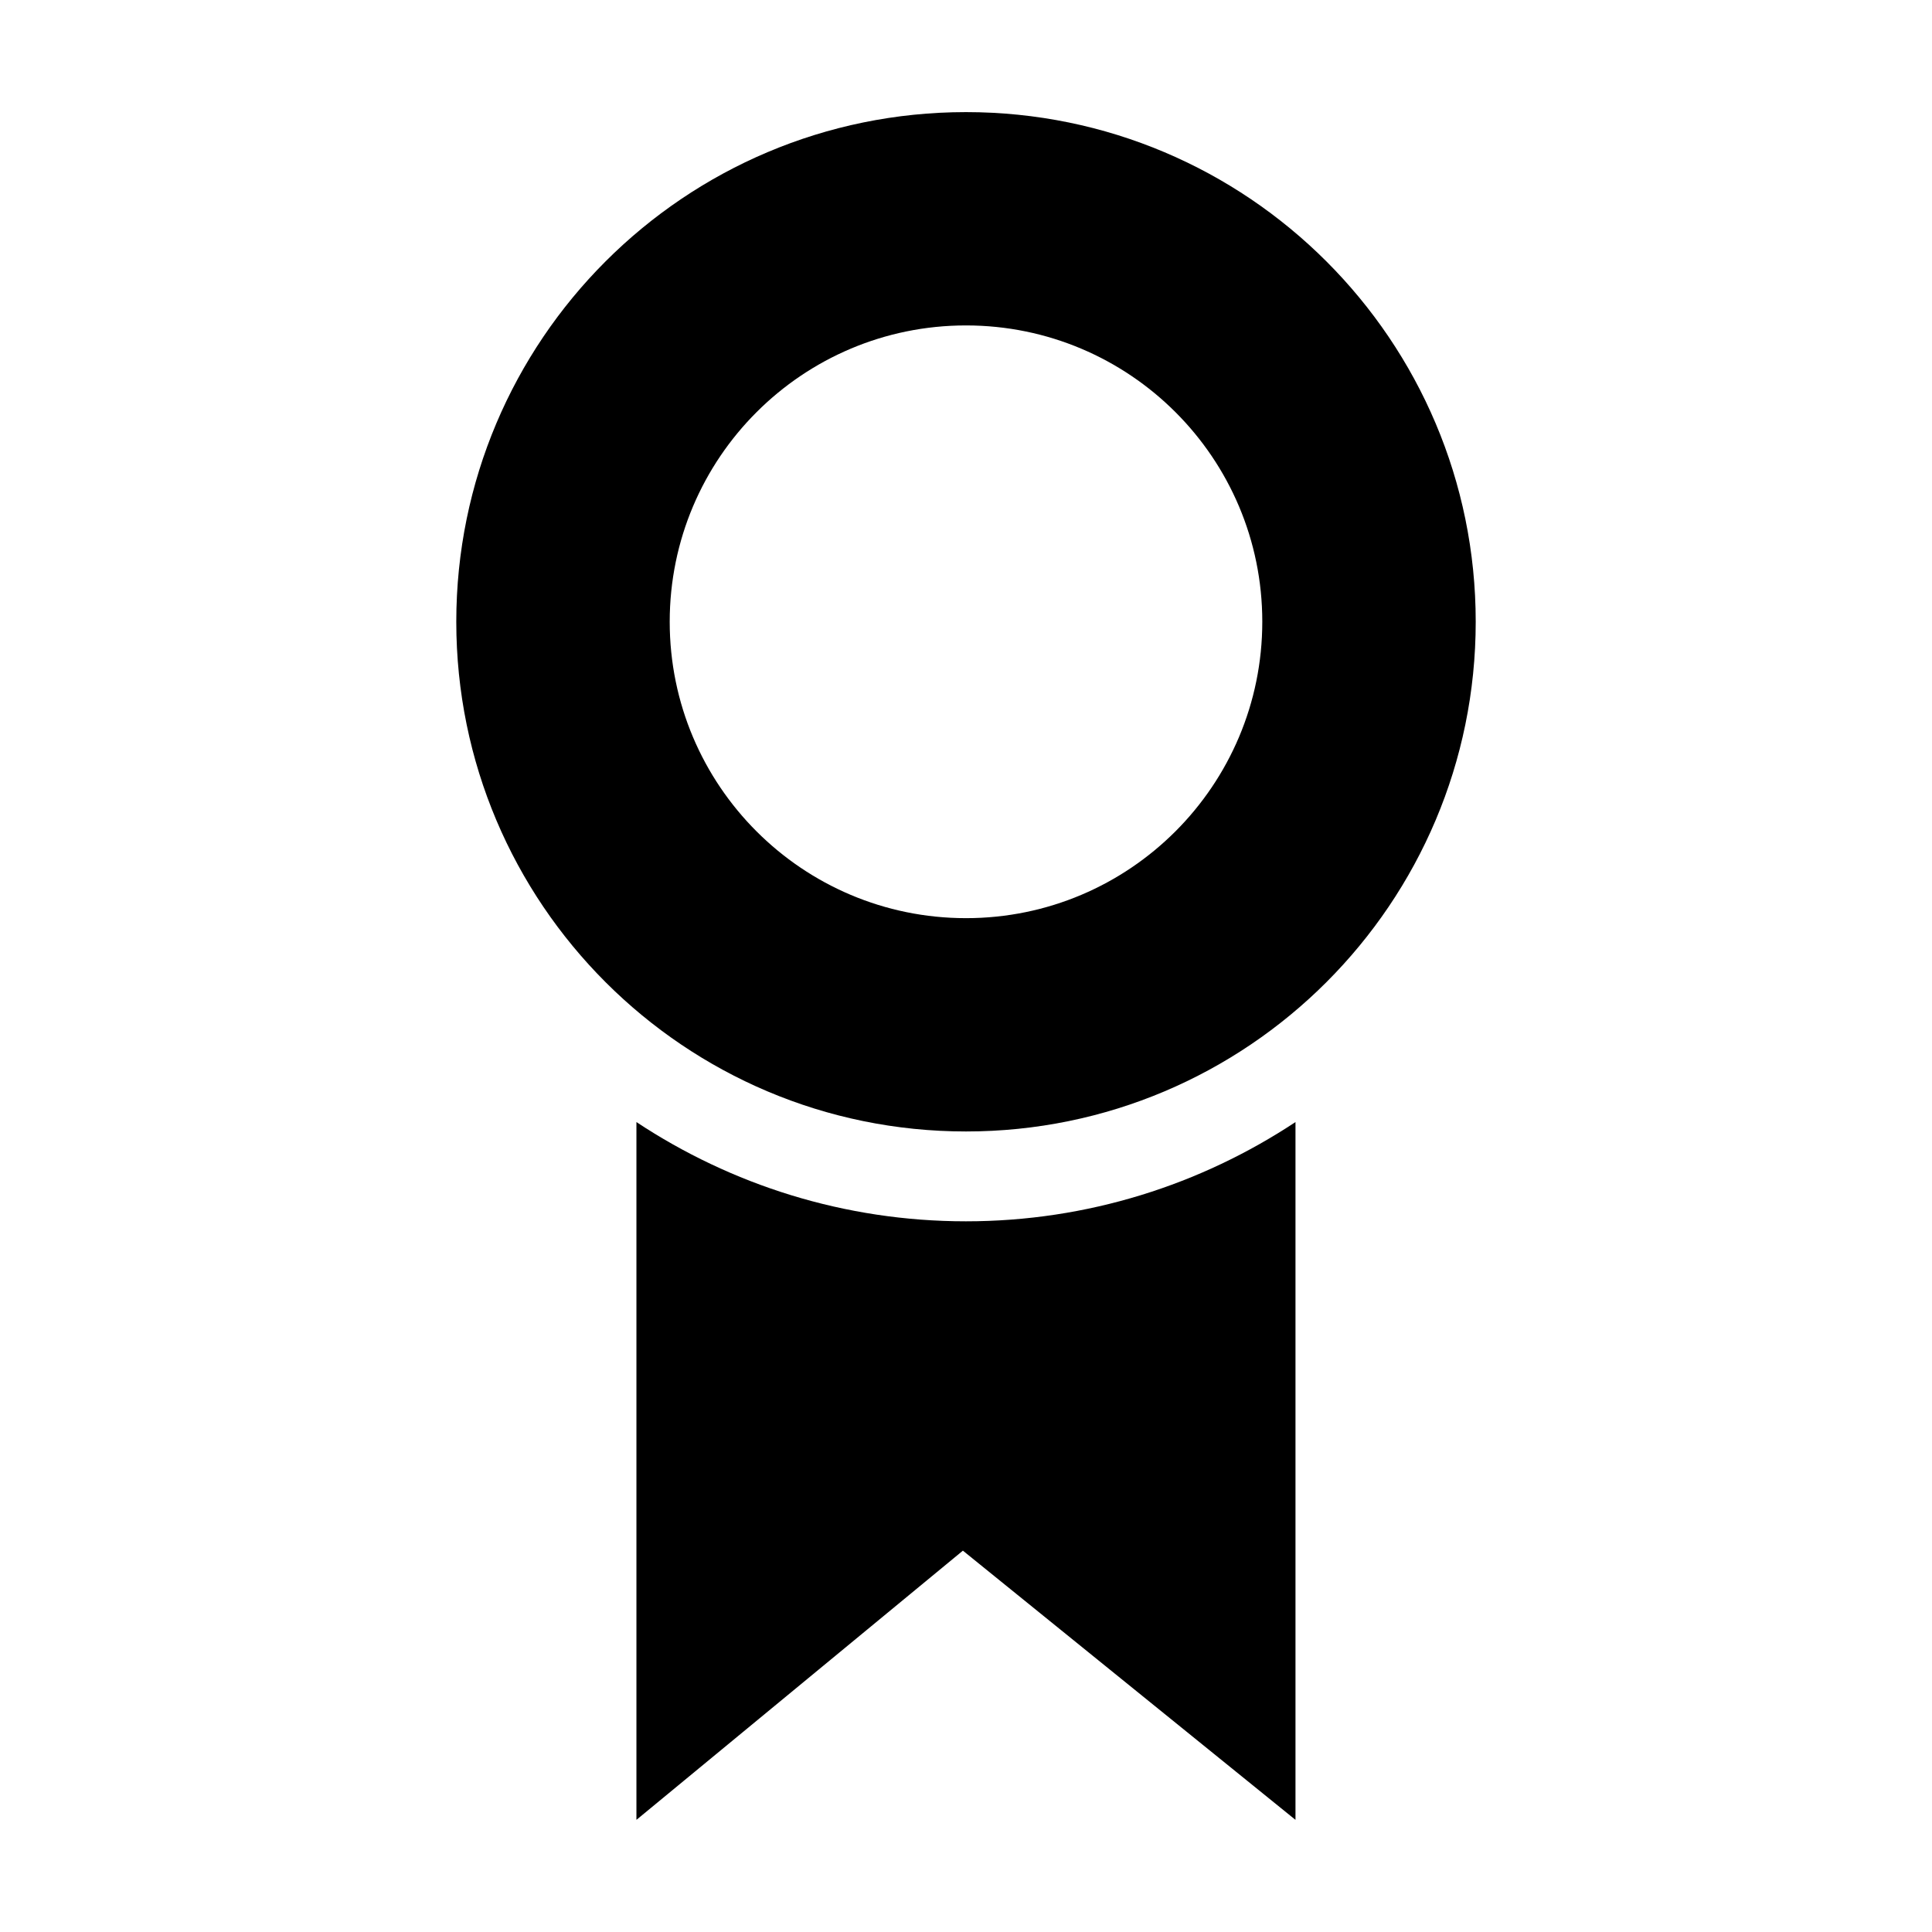
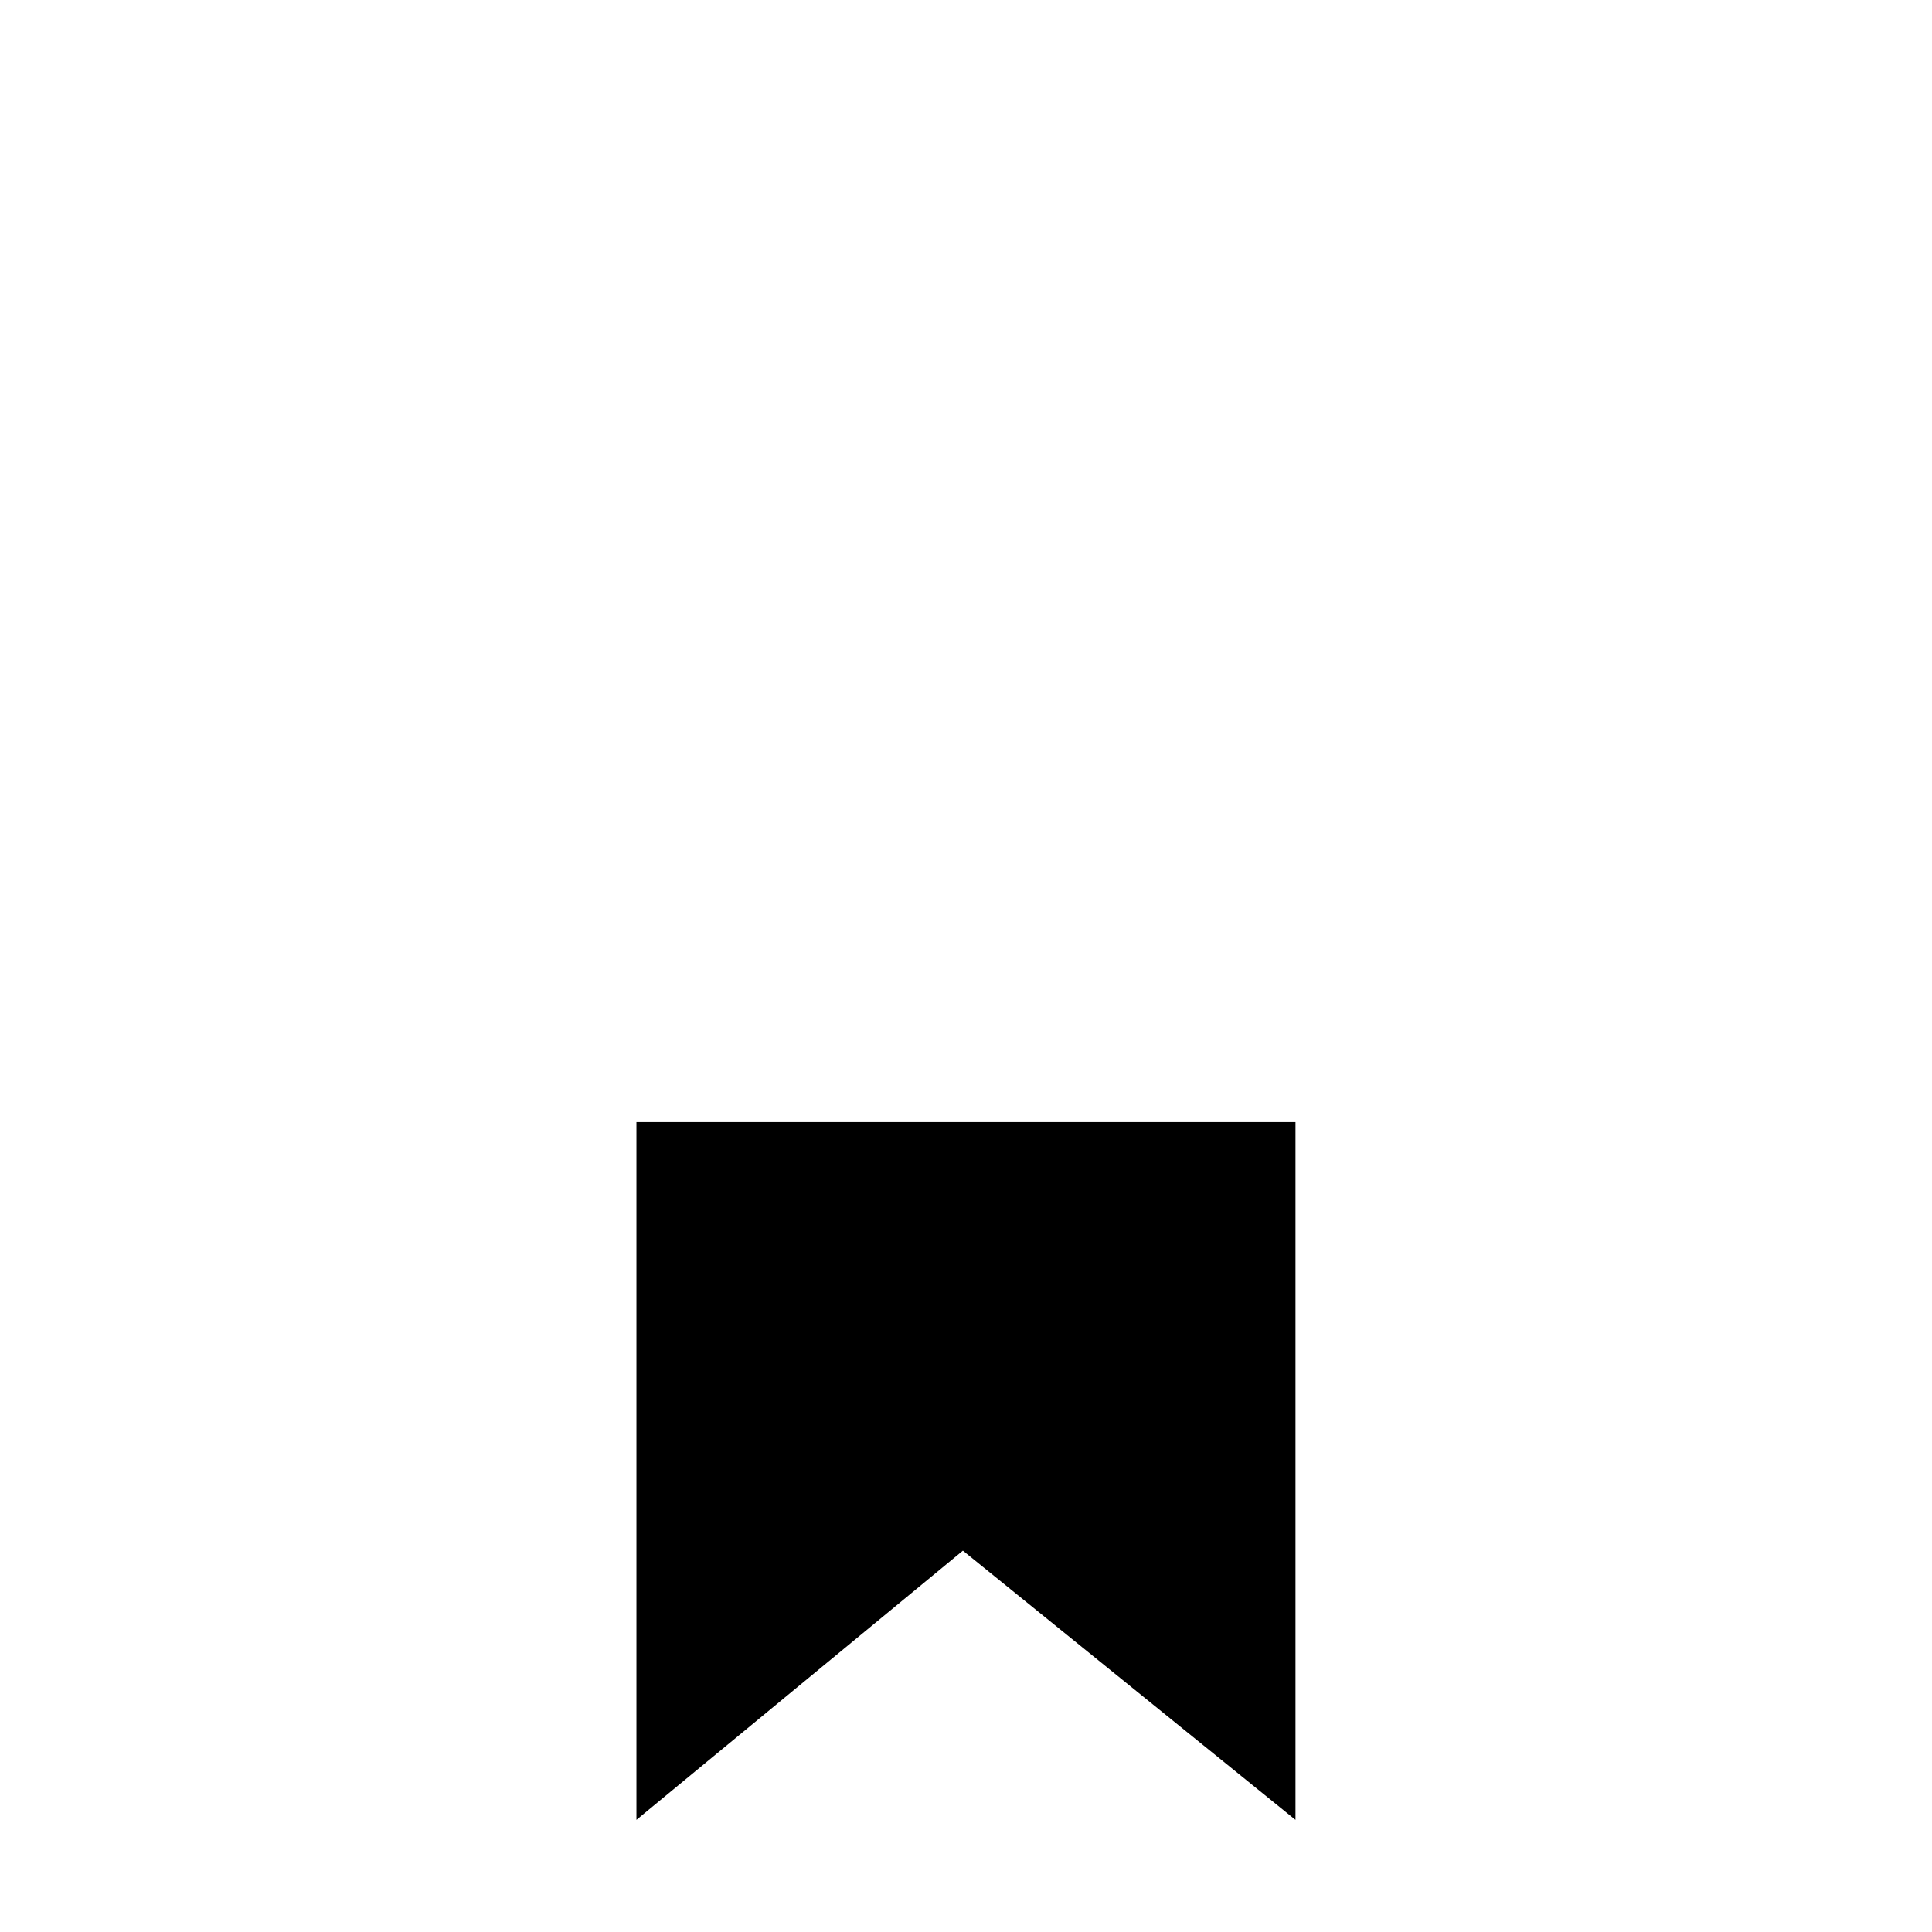
<svg xmlns="http://www.w3.org/2000/svg" fill="#000000" width="800px" height="800px" version="1.1" viewBox="144 144 512 512">
  <g>
-     <path d="m400 173.71c-74.613 0-135.08 60.469-135.08 135.06 0 74.613 60.469 135.08 135.08 135.08 74.59 0 135.08-60.469 135.08-135.08 0-74.586-60.496-135.06-135.08-135.06zm0 213.61c-43.367 0-78.52-35.18-78.52-78.543 0-43.367 35.152-78.535 78.52-78.535s78.52 35.152 78.52 78.52c-0.004 43.367-35.156 78.559-78.52 78.559z" />
-     <path d="m312.66 441.36v184.92l86.516-71.34 88.141 71.34v-184.92c-25.066 16.574-55.078 26.301-87.336 26.301-32.254 0-62.242-9.711-87.32-26.301z" />
+     <path d="m312.66 441.36v184.92l86.516-71.34 88.141 71.34v-184.92z" />
  </g>
</svg>